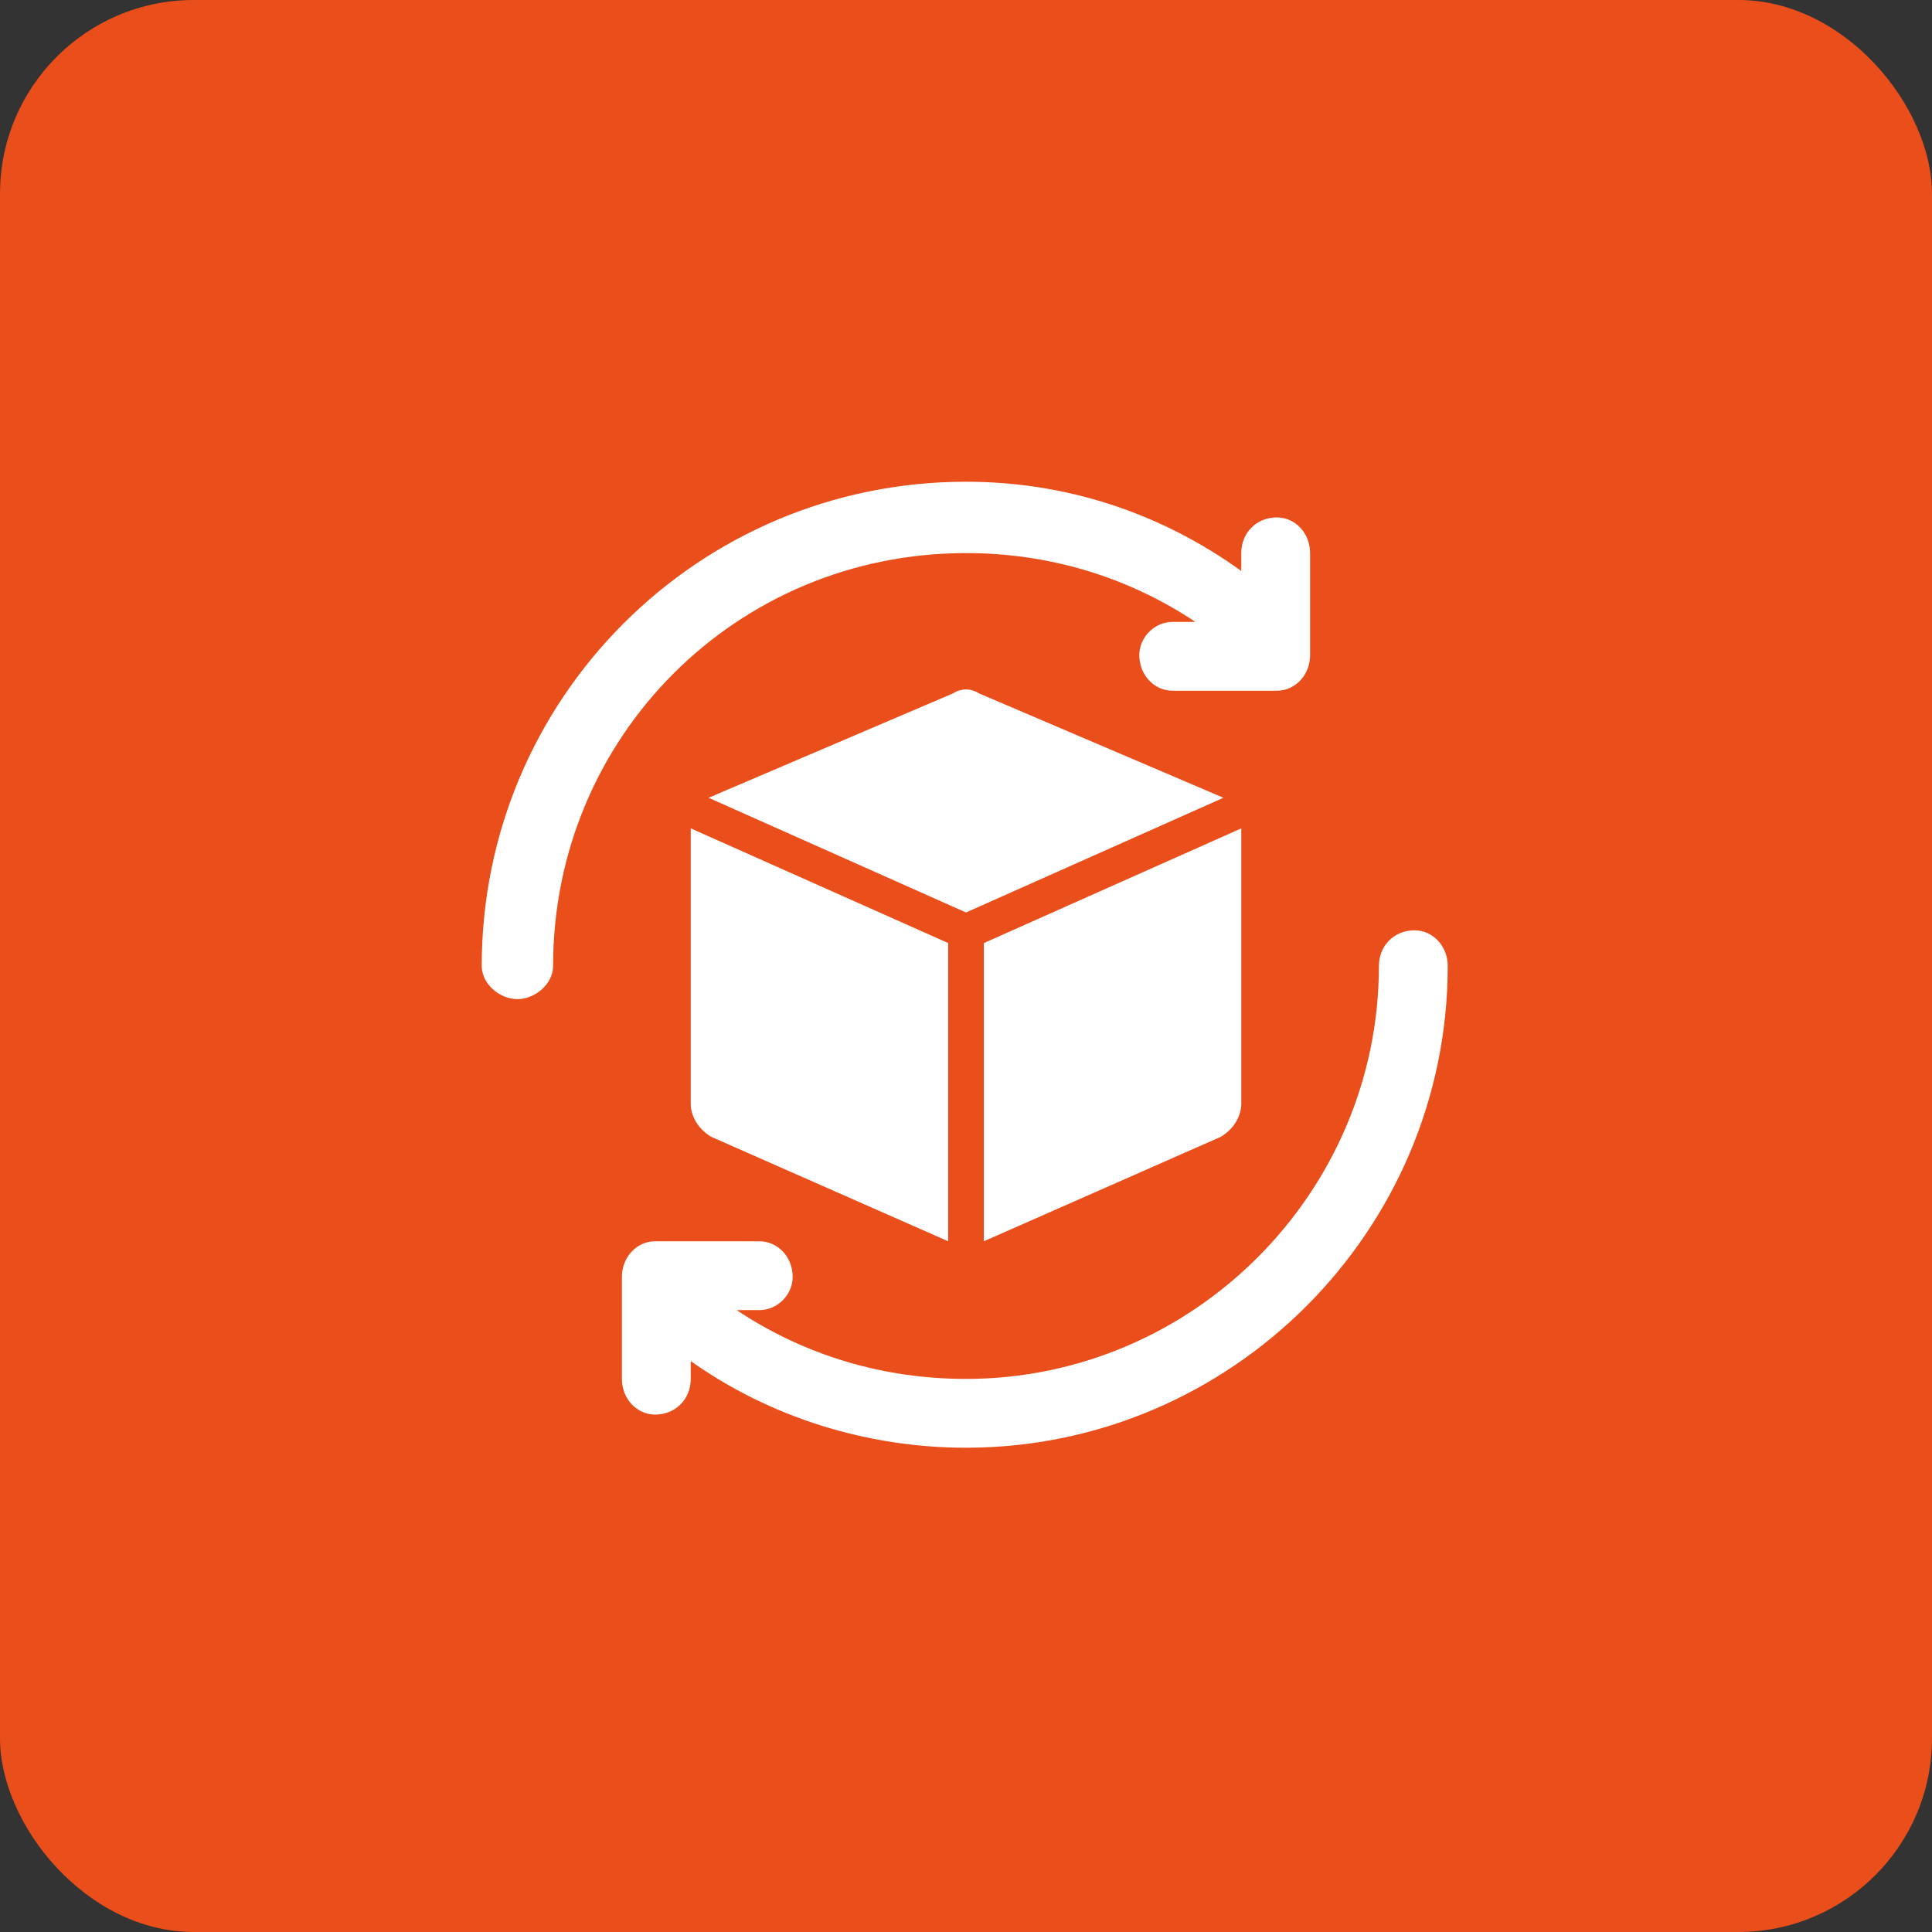
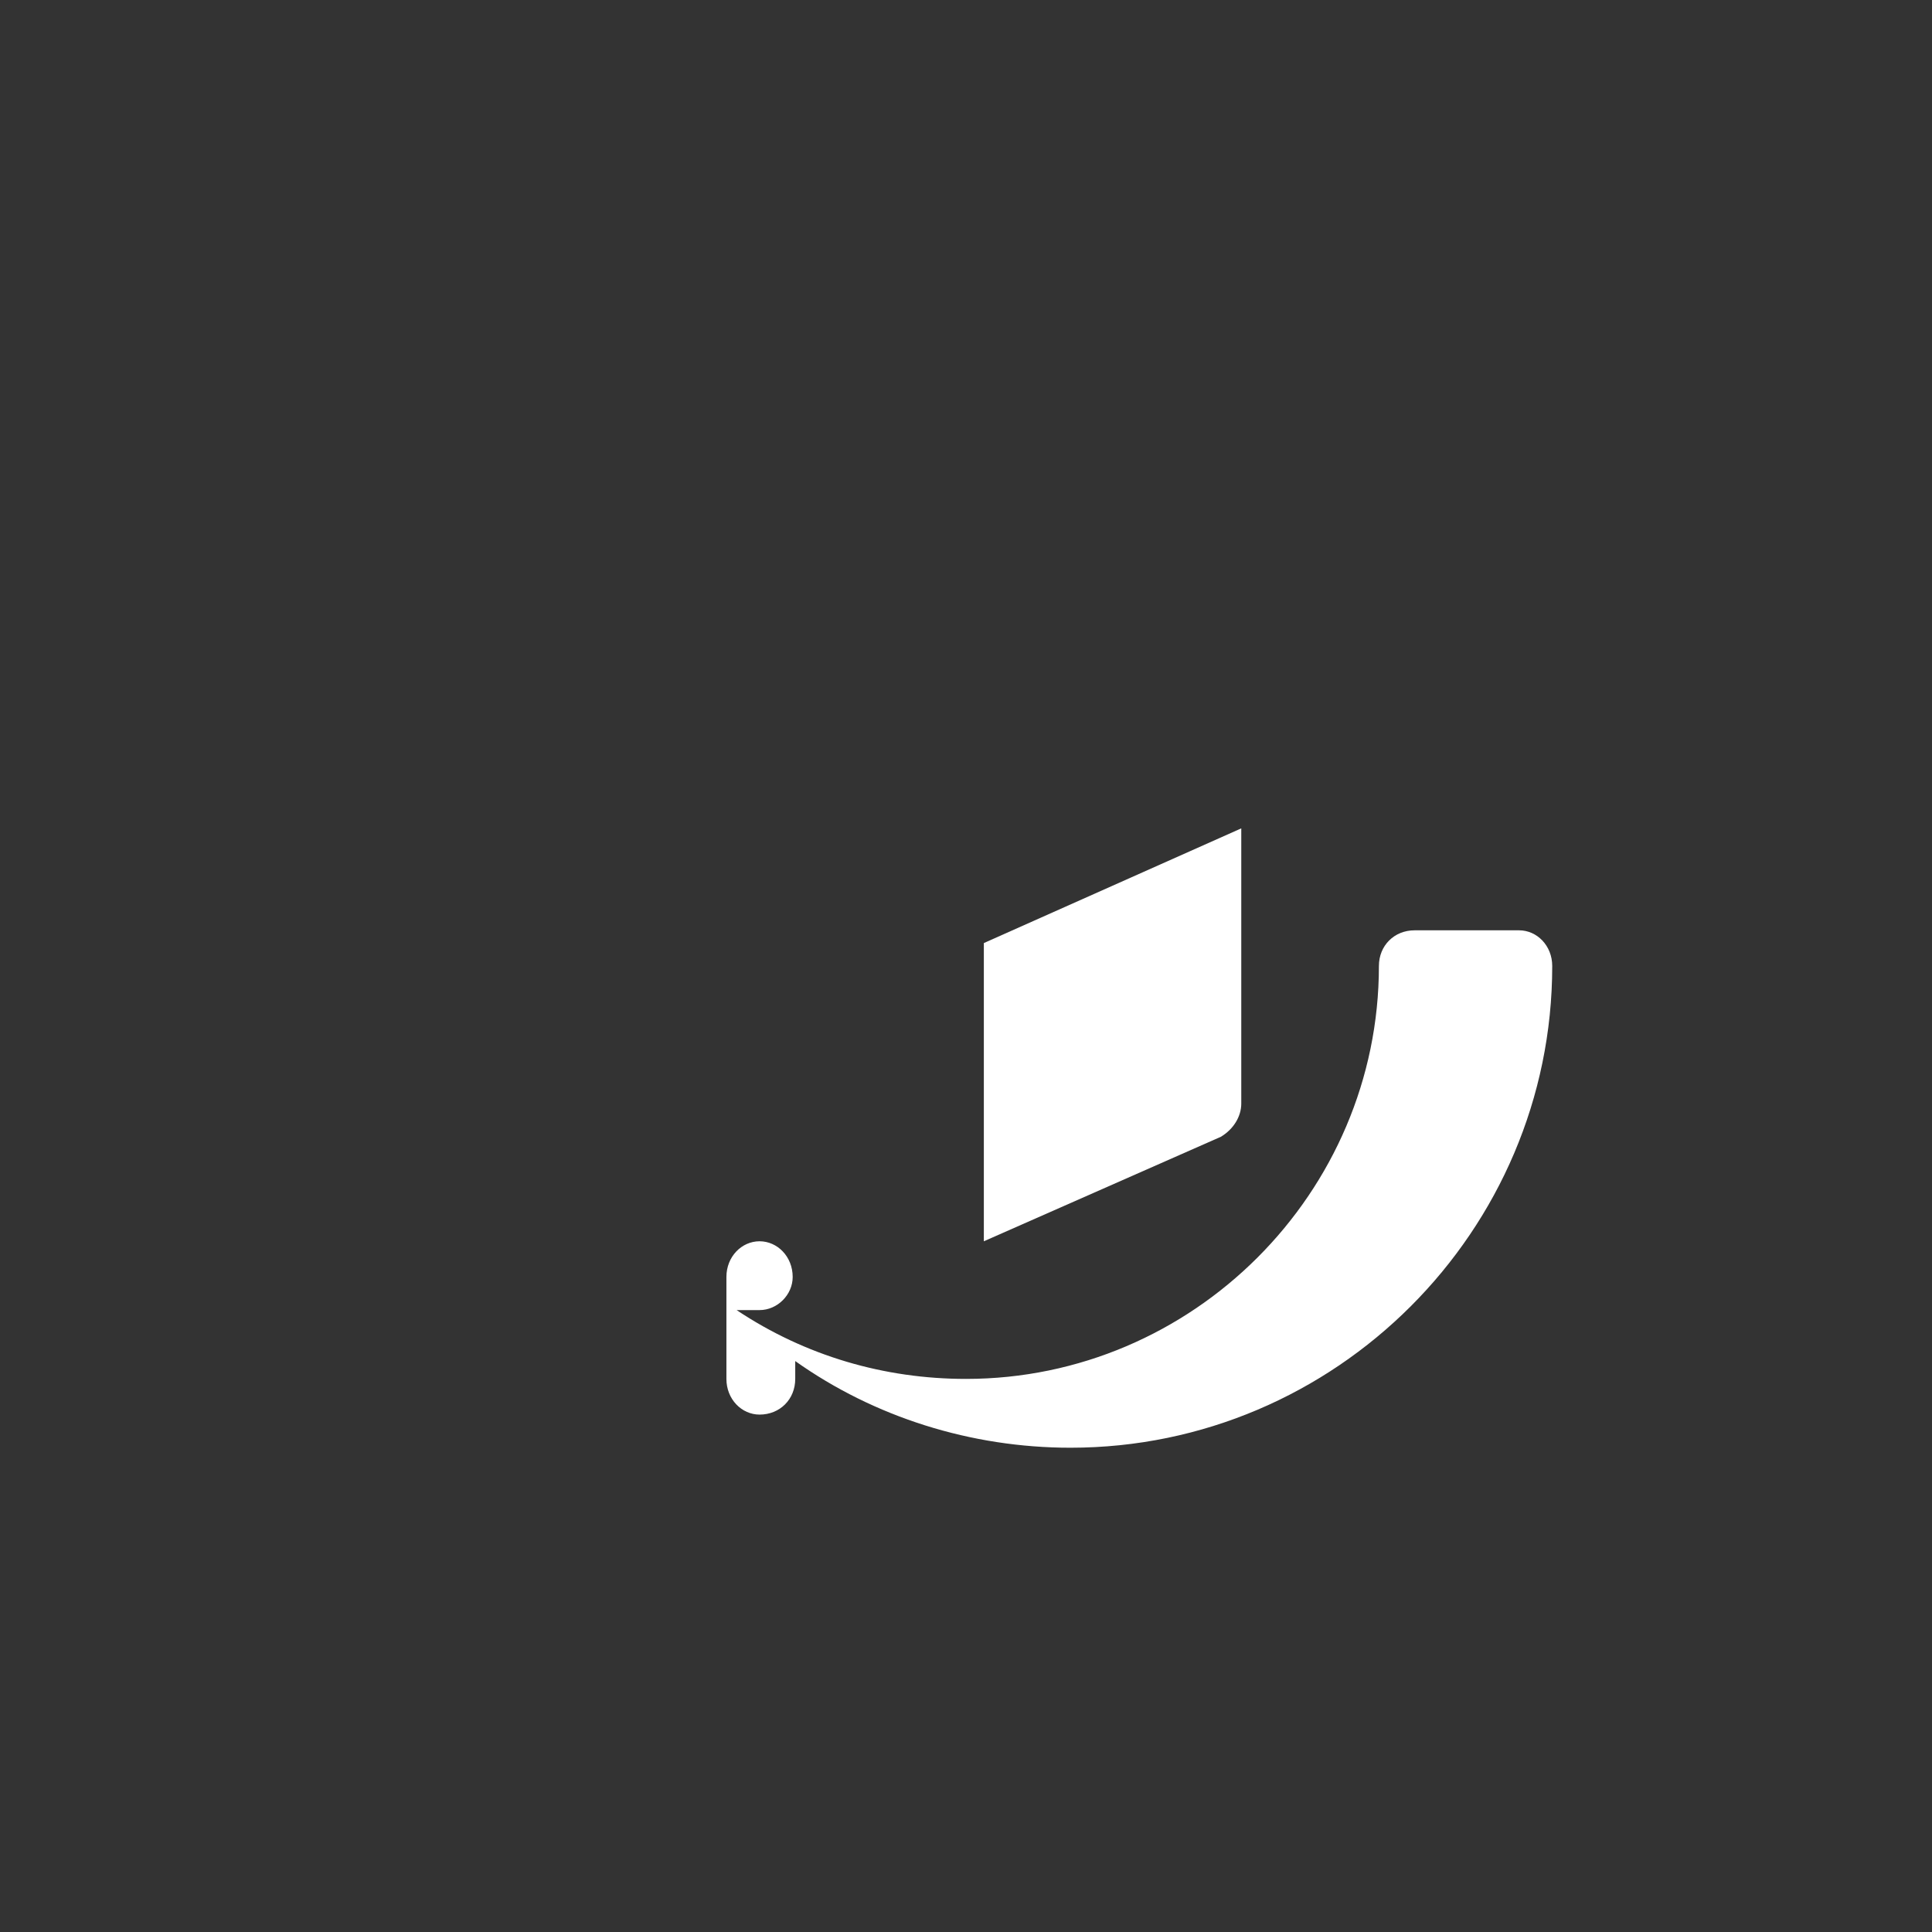
<svg xmlns="http://www.w3.org/2000/svg" xml:space="preserve" width="25.4mm" height="25.4mm" version="1.1" style="shape-rendering:geometricPrecision; text-rendering:geometricPrecision; image-rendering:optimizeQuality; fill-rule:evenodd; clip-rule:evenodd" viewBox="0 0 758 758">
  <rect x="0" y="0" width="758" height="758" fill="#333333" stroke="none" />
  <defs>
    <style type="text/css">
   
    .fil0 {fill:#E94E1B}
    .fil1 {fill:white}
   
  </style>
  </defs>
  <g id="Layer_x0020_1">
-     <rect class="fil0" width="758" height="758" rx="76" ry="76" />
    <g id="_10">
-       <path class="fil1" d="M555 365c-8,0 -14,6 -14,14 0,89 -73,162 -162,162 -32,0 -63,-9 -90,-27l9 0c7,0 13,-6 13,-13 0,-8 -6,-14 -13,-14l-41 0c-7,0 -13,6 -13,14l0 40c0,8 6,14 13,14 8,0 14,-6 14,-14l0 -7c31,22 69,34 108,34 104,0 189,-85 189,-189 0,-8 -6,-14 -13,-14l0 0z" />
-       <path class="fil1" d="M379 217c32,0 63,9 90,27l-9 0c-7,0 -13,6 -13,13 0,8 6,14 13,14l41 0c7,0 13,-6 13,-14l0 -40c0,-8 -6,-14 -13,-14 -8,0 -14,6 -14,14l0 7c-32,-23 -69,-35 -108,-35 -105,0 -190,85 -190,190 0,7 7,13 14,13 7,0 14,-6 14,-13 0,-90 72,-162 162,-162l0 0z" />
+       <path class="fil1" d="M555 365c-8,0 -14,6 -14,14 0,89 -73,162 -162,162 -32,0 -63,-9 -90,-27l9 0c7,0 13,-6 13,-13 0,-8 -6,-14 -13,-14c-7,0 -13,6 -13,14l0 40c0,8 6,14 13,14 8,0 14,-6 14,-14l0 -7c31,22 69,34 108,34 104,0 189,-85 189,-189 0,-8 -6,-14 -13,-14l0 0z" />
      <path class="fil1" d="M487 433l0 -108c0,0 0,0 0,0l-101 45 0 117 93 -41c5,-3 8,-8 8,-13l0 0z" />
-       <path class="fil1" d="M480 313c0,0 -96,-41 -96,-41 -3,-2 -7,-2 -10,0 0,0 -96,41 -96,41l101 45 101 -45z" />
-       <path class="fil1" d="M271 325l0 108c0,5 3,10 8,13l93 41 0 -117 -101 -45c0,0 0,0 0,0l0 0z" />
    </g>
  </g>
</svg>